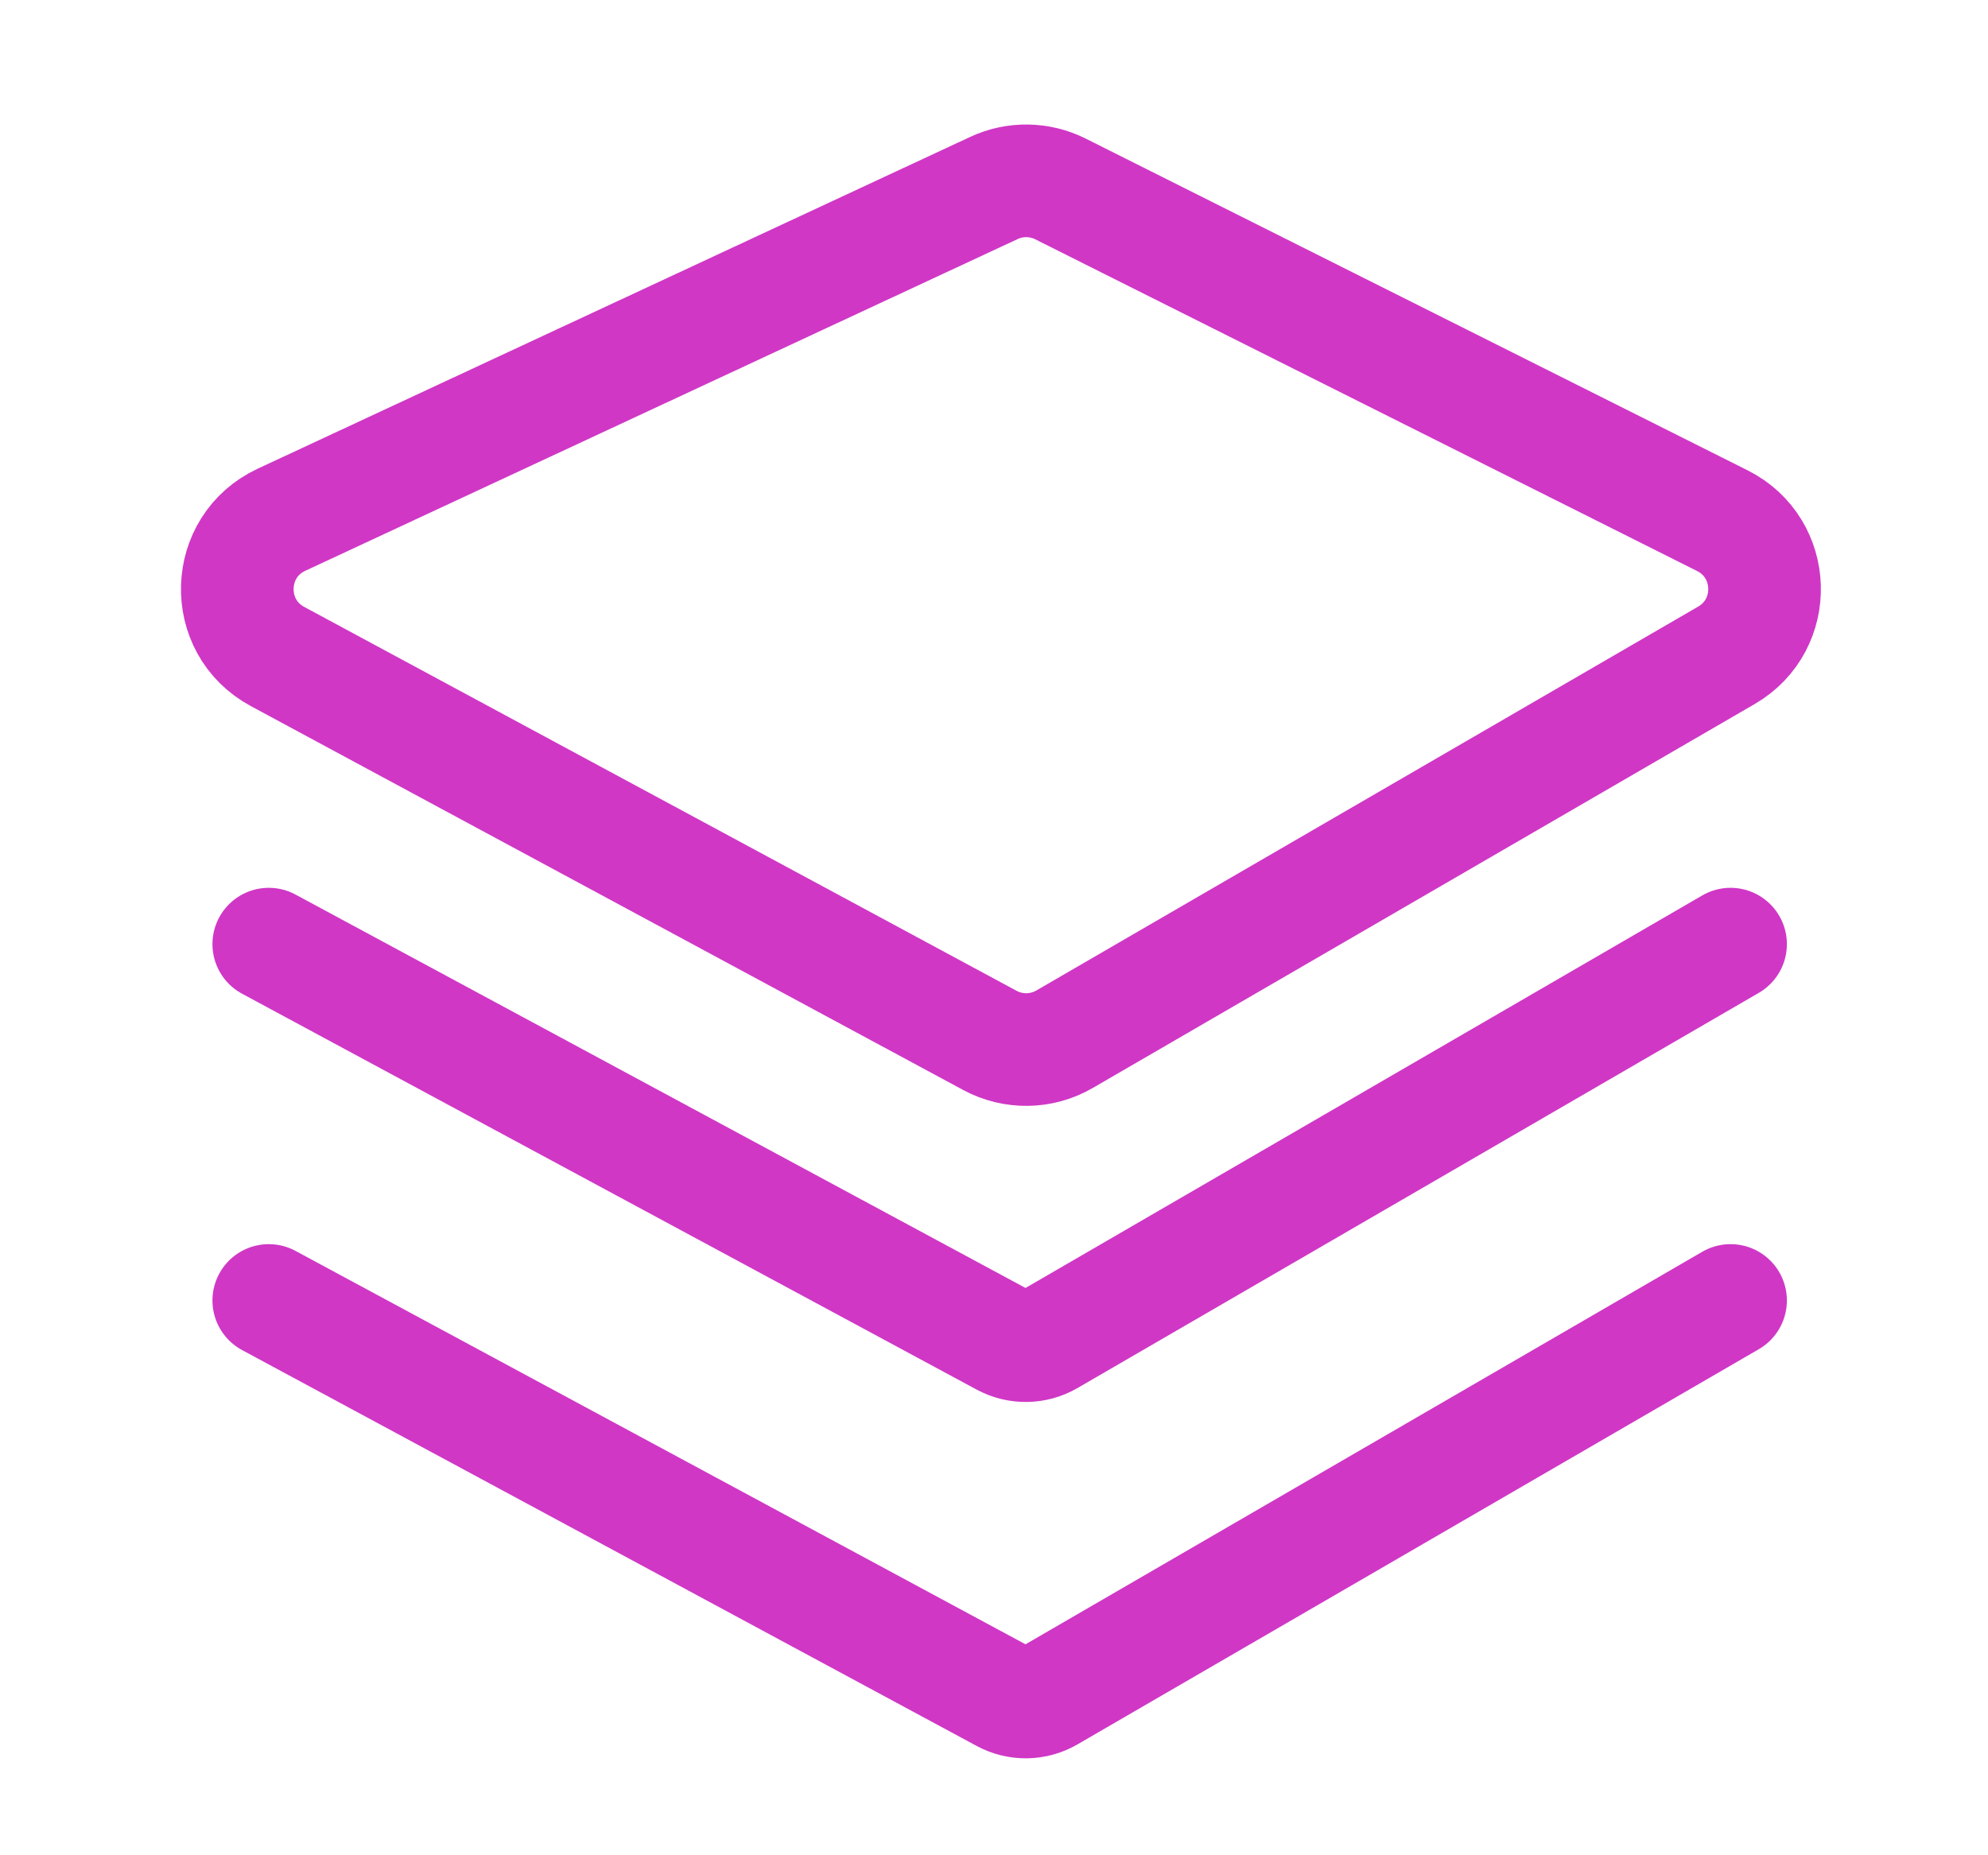
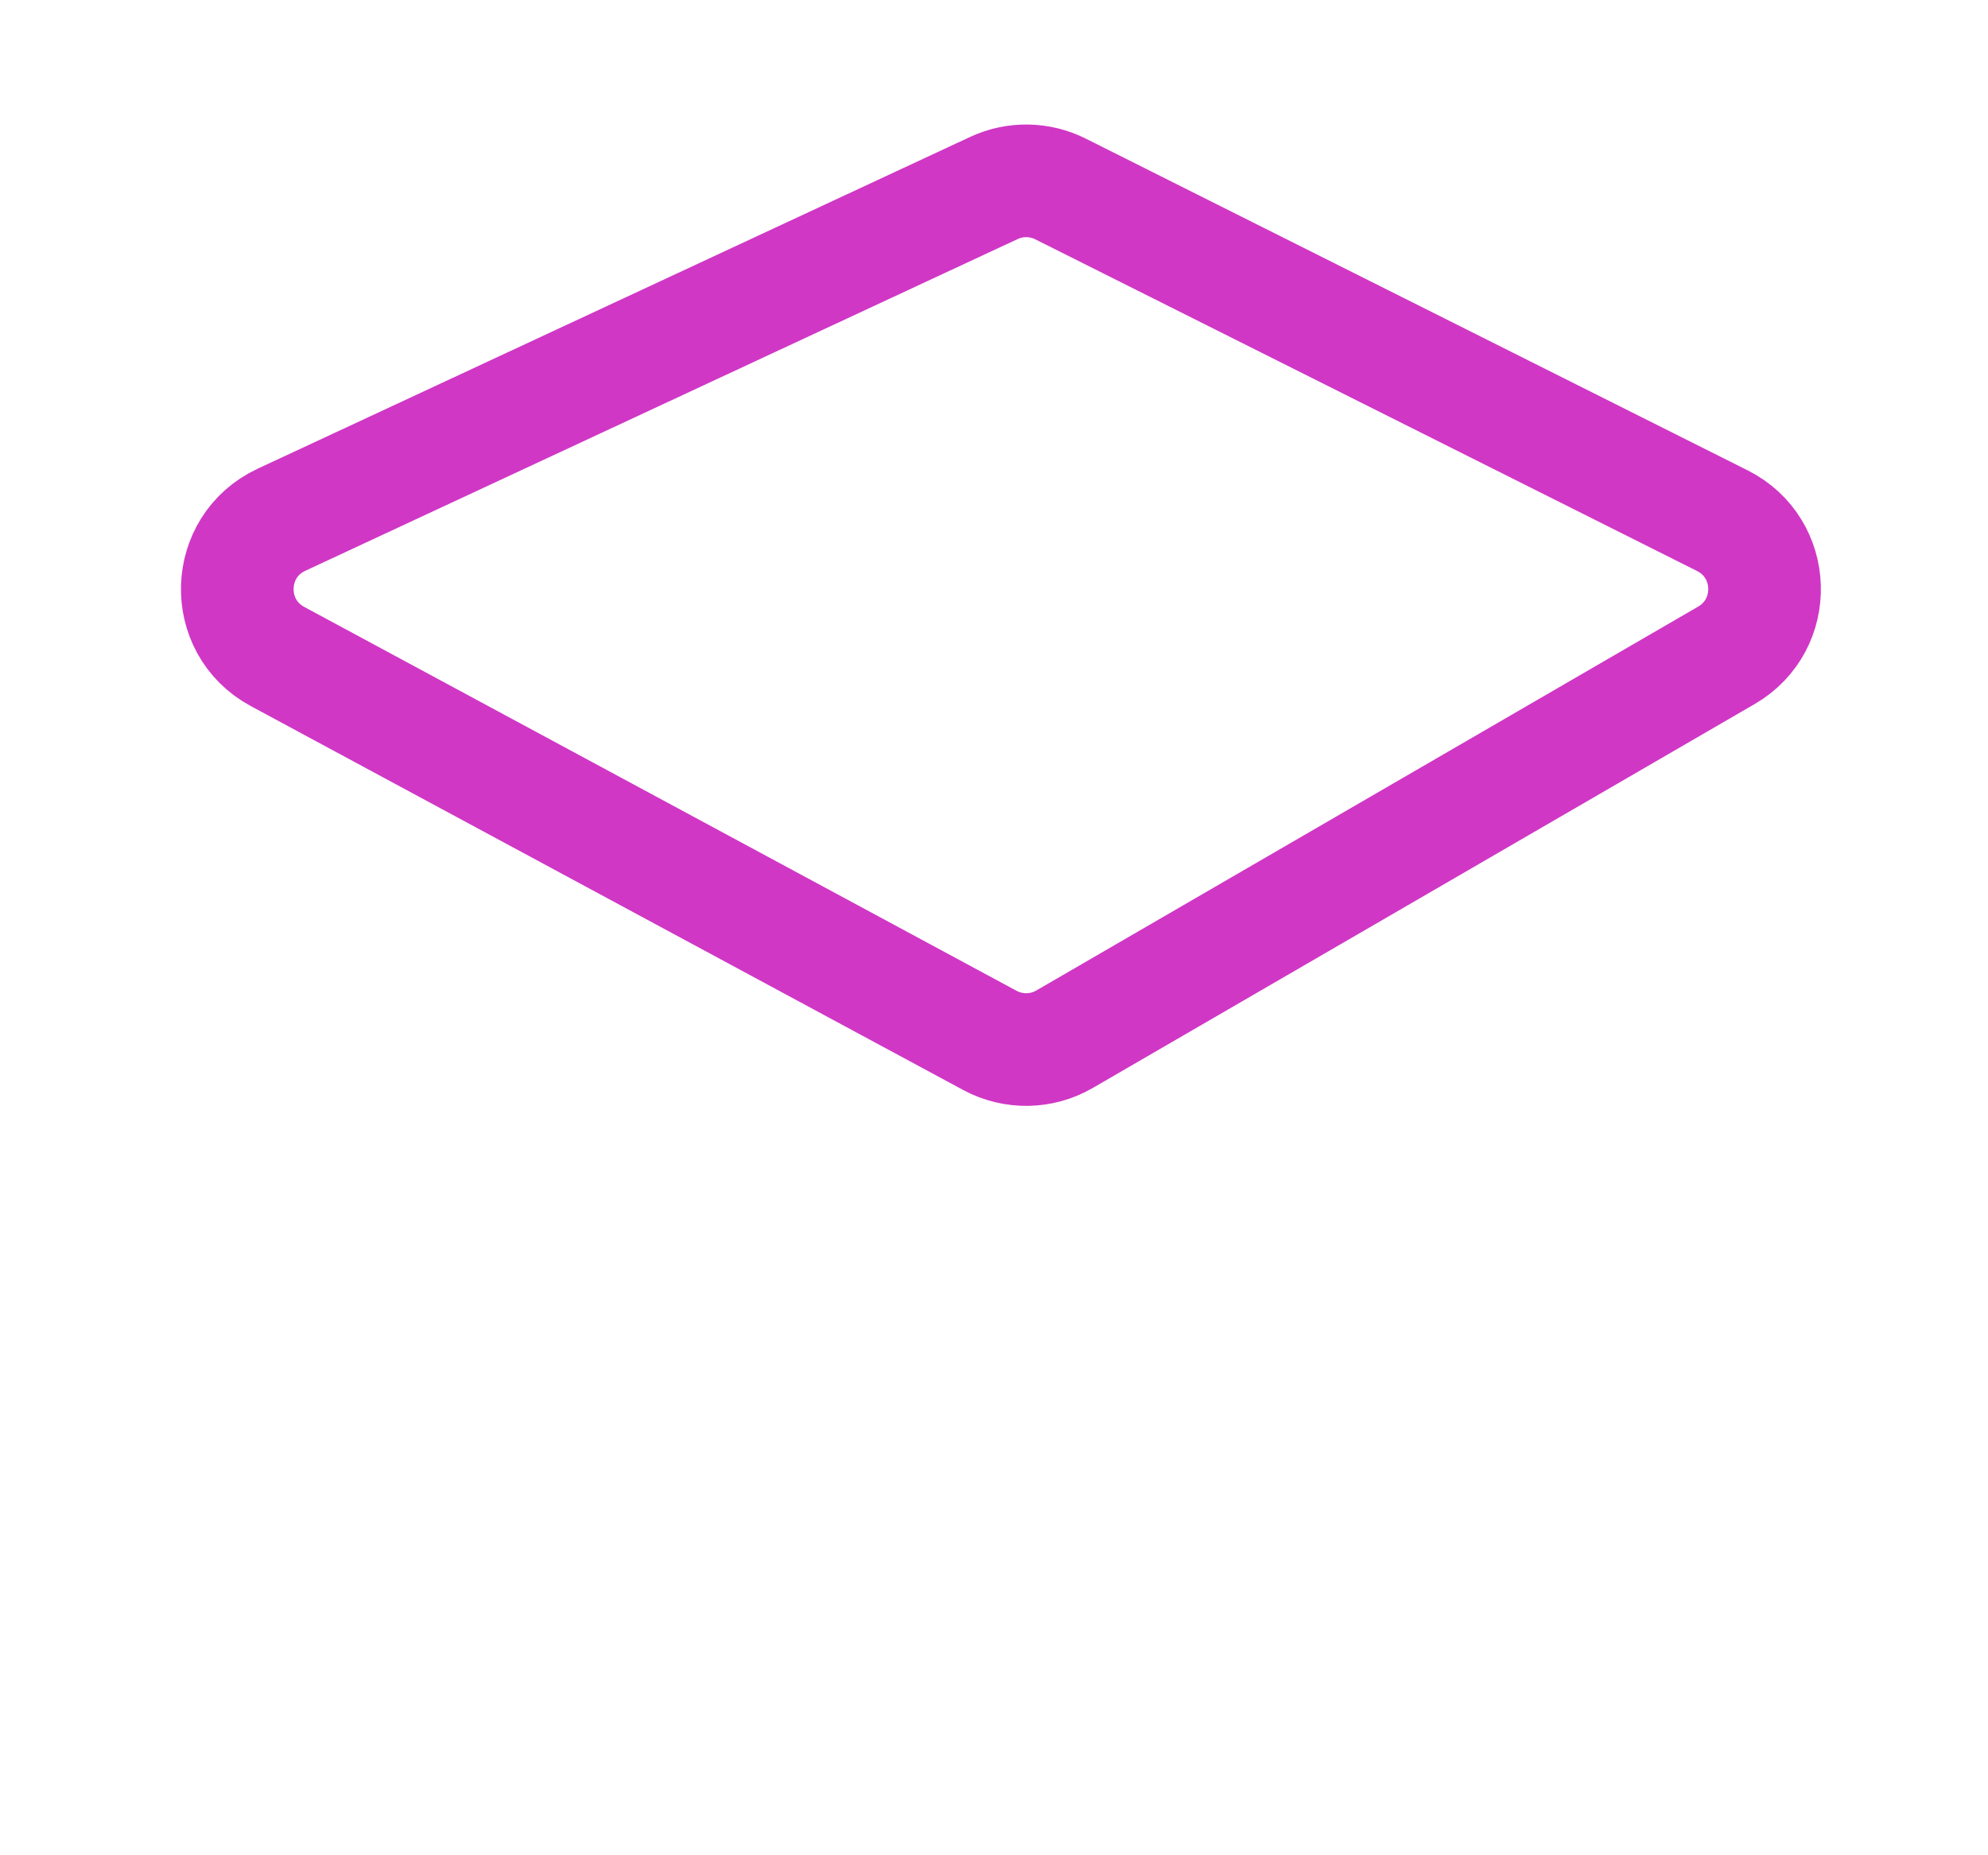
<svg xmlns="http://www.w3.org/2000/svg" width="30" height="28" viewBox="0 0 30 28" fill="none">
  <g clip-path="url(#clip0_828_43814)">
    <path d="M25.991 7.858L16.004 2.852C15.689 2.694 15.318 2.688 14.999 2.837L4.248 7.844C3.387 8.245 3.351 9.457 4.188 9.908L14.938 15.702C15.291 15.892 15.718 15.886 16.065 15.684L26.053 9.89C26.847 9.429 26.812 8.27 25.991 7.858Z" stroke="#D037C5" stroke-width="1.7" stroke-linecap="round" stroke-linejoin="round" />
-     <path d="M26.115 14.249L15.834 20.213C15.621 20.337 15.359 20.341 15.142 20.224L4.056 14.249" stroke="#D037C5" stroke-width="1.7" stroke-linecap="round" stroke-linejoin="round" />
-     <path d="M26.115 19.627L15.834 25.591C15.621 25.715 15.359 25.719 15.142 25.602L4.056 19.627" stroke="#D037C5" stroke-width="1.7" stroke-linecap="round" stroke-linejoin="round" />
  </g>
  <defs>
    <clipPath id="clip0_828_43814">
      <rect width="29.092" height="27.951" fill="white" transform="translate(0.454 0.049)" />
    </clipPath>
  </defs>
</svg>